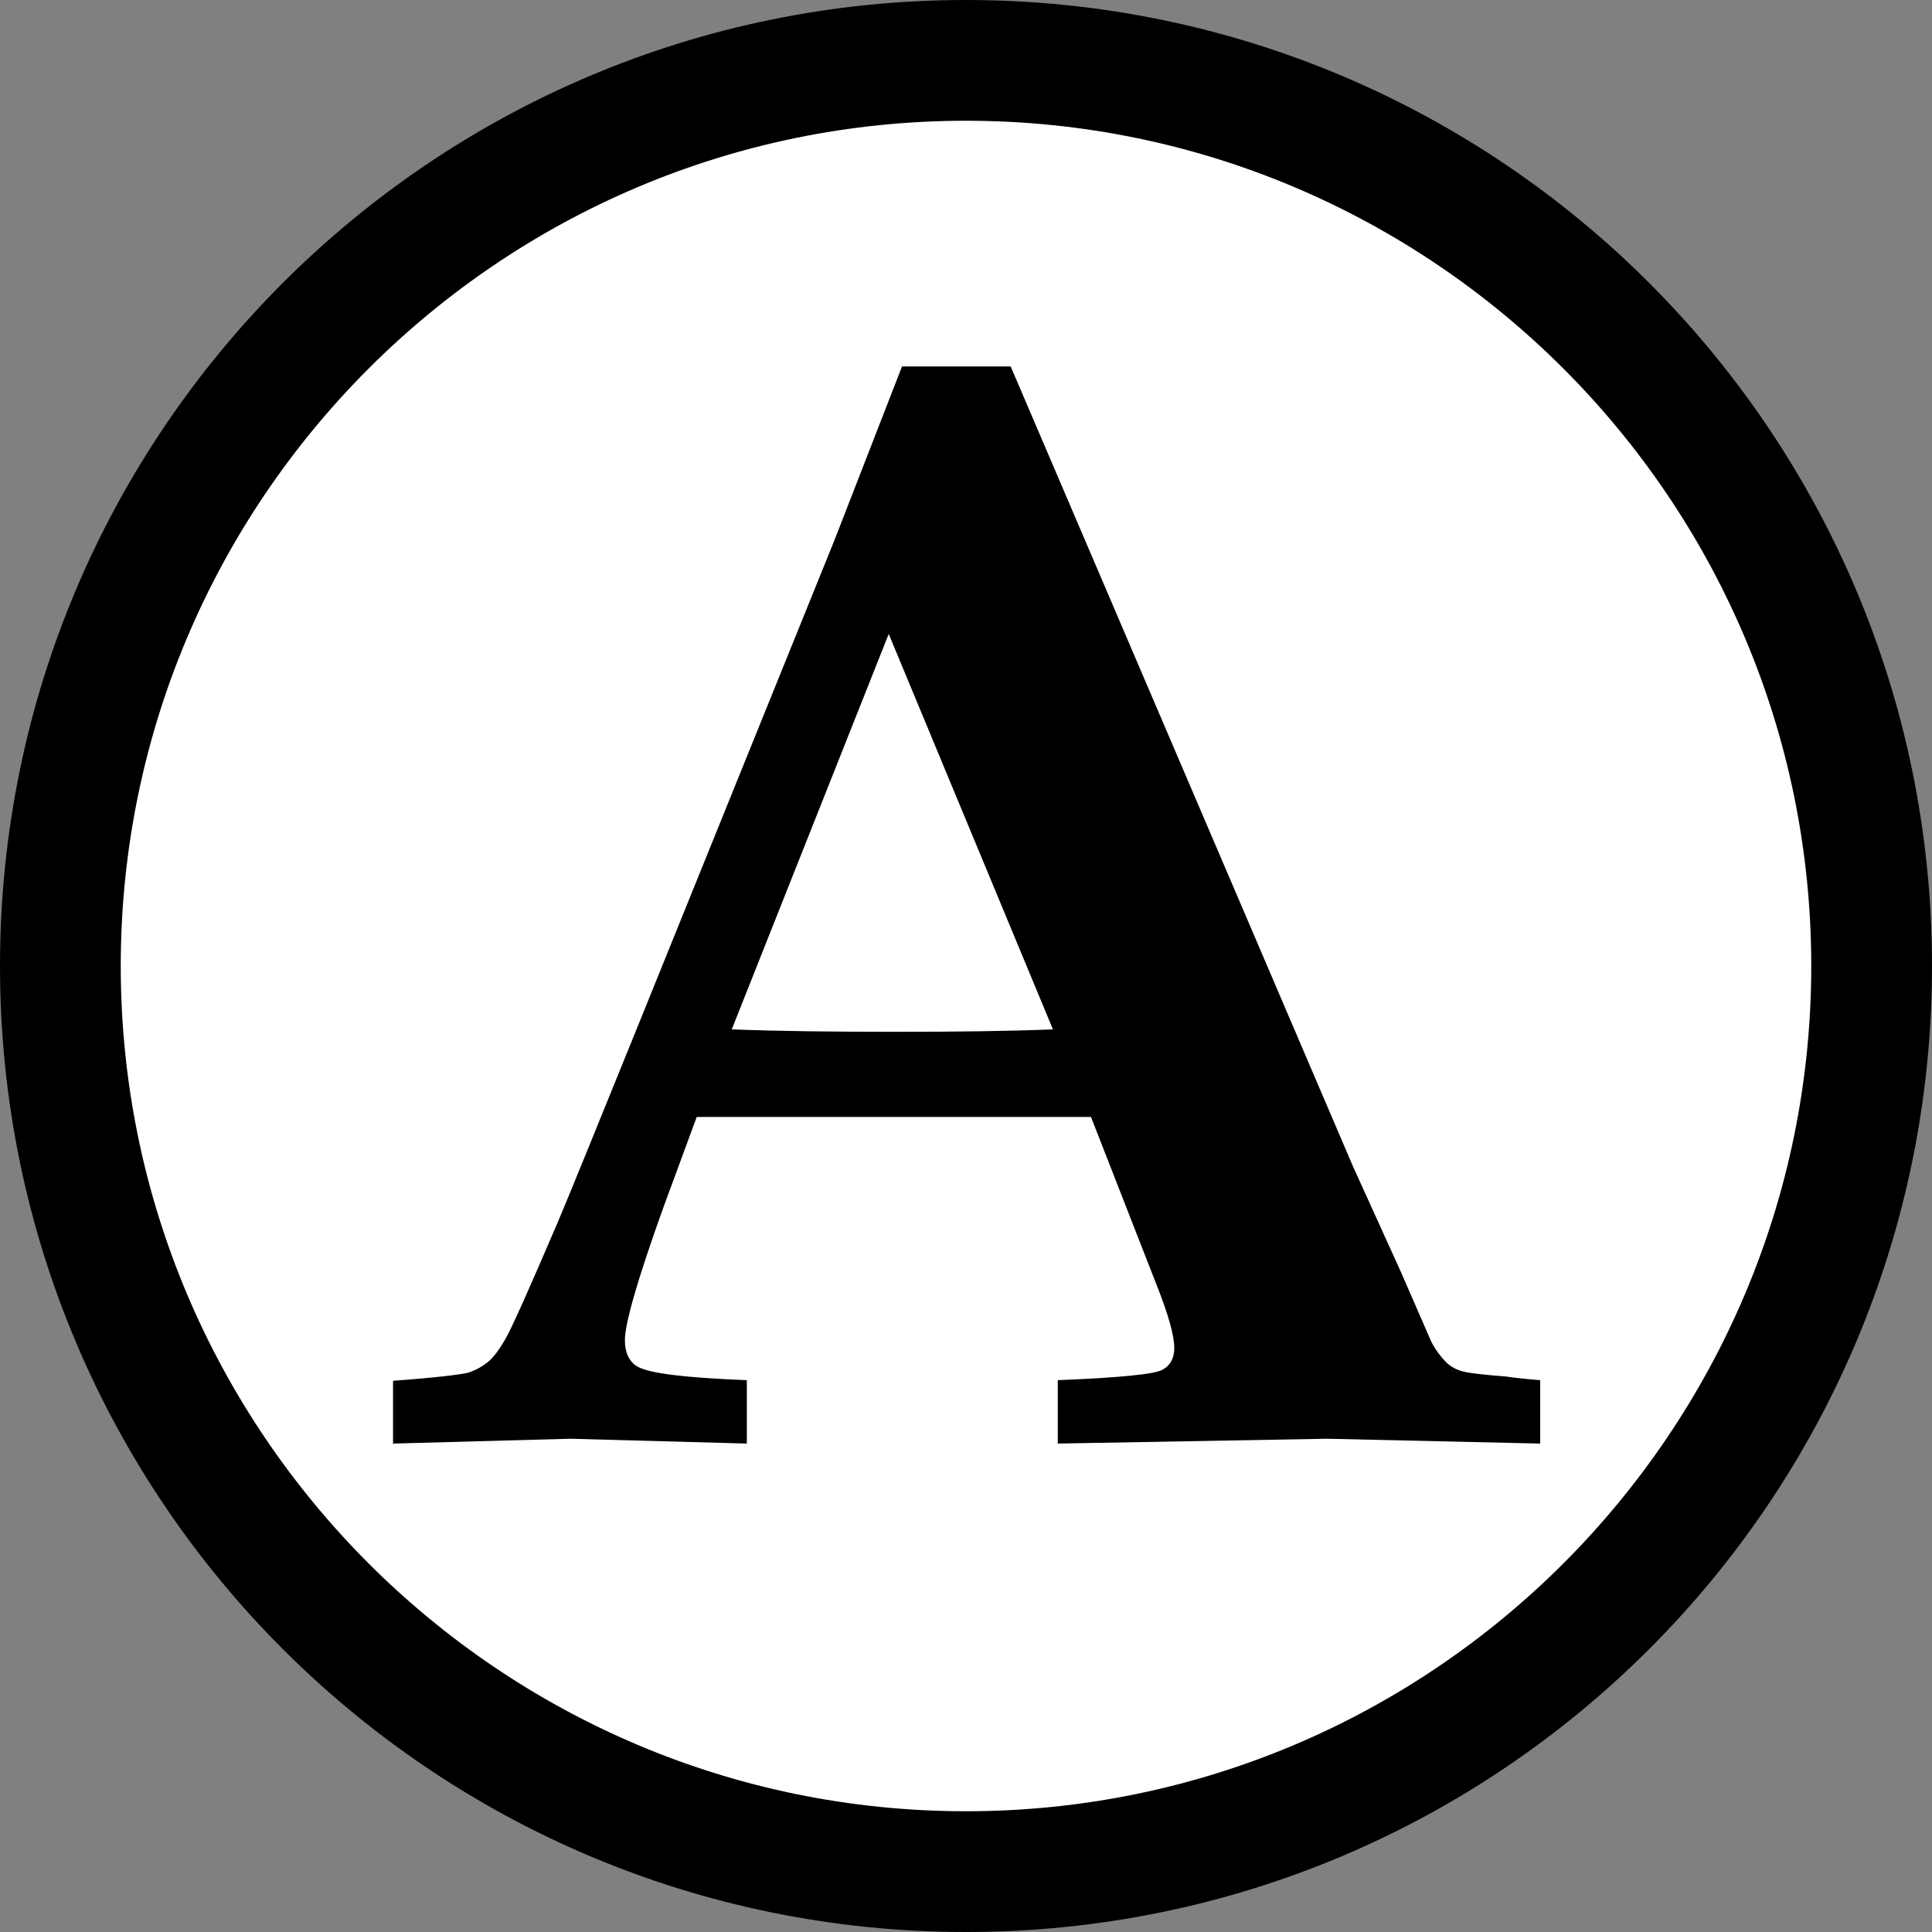
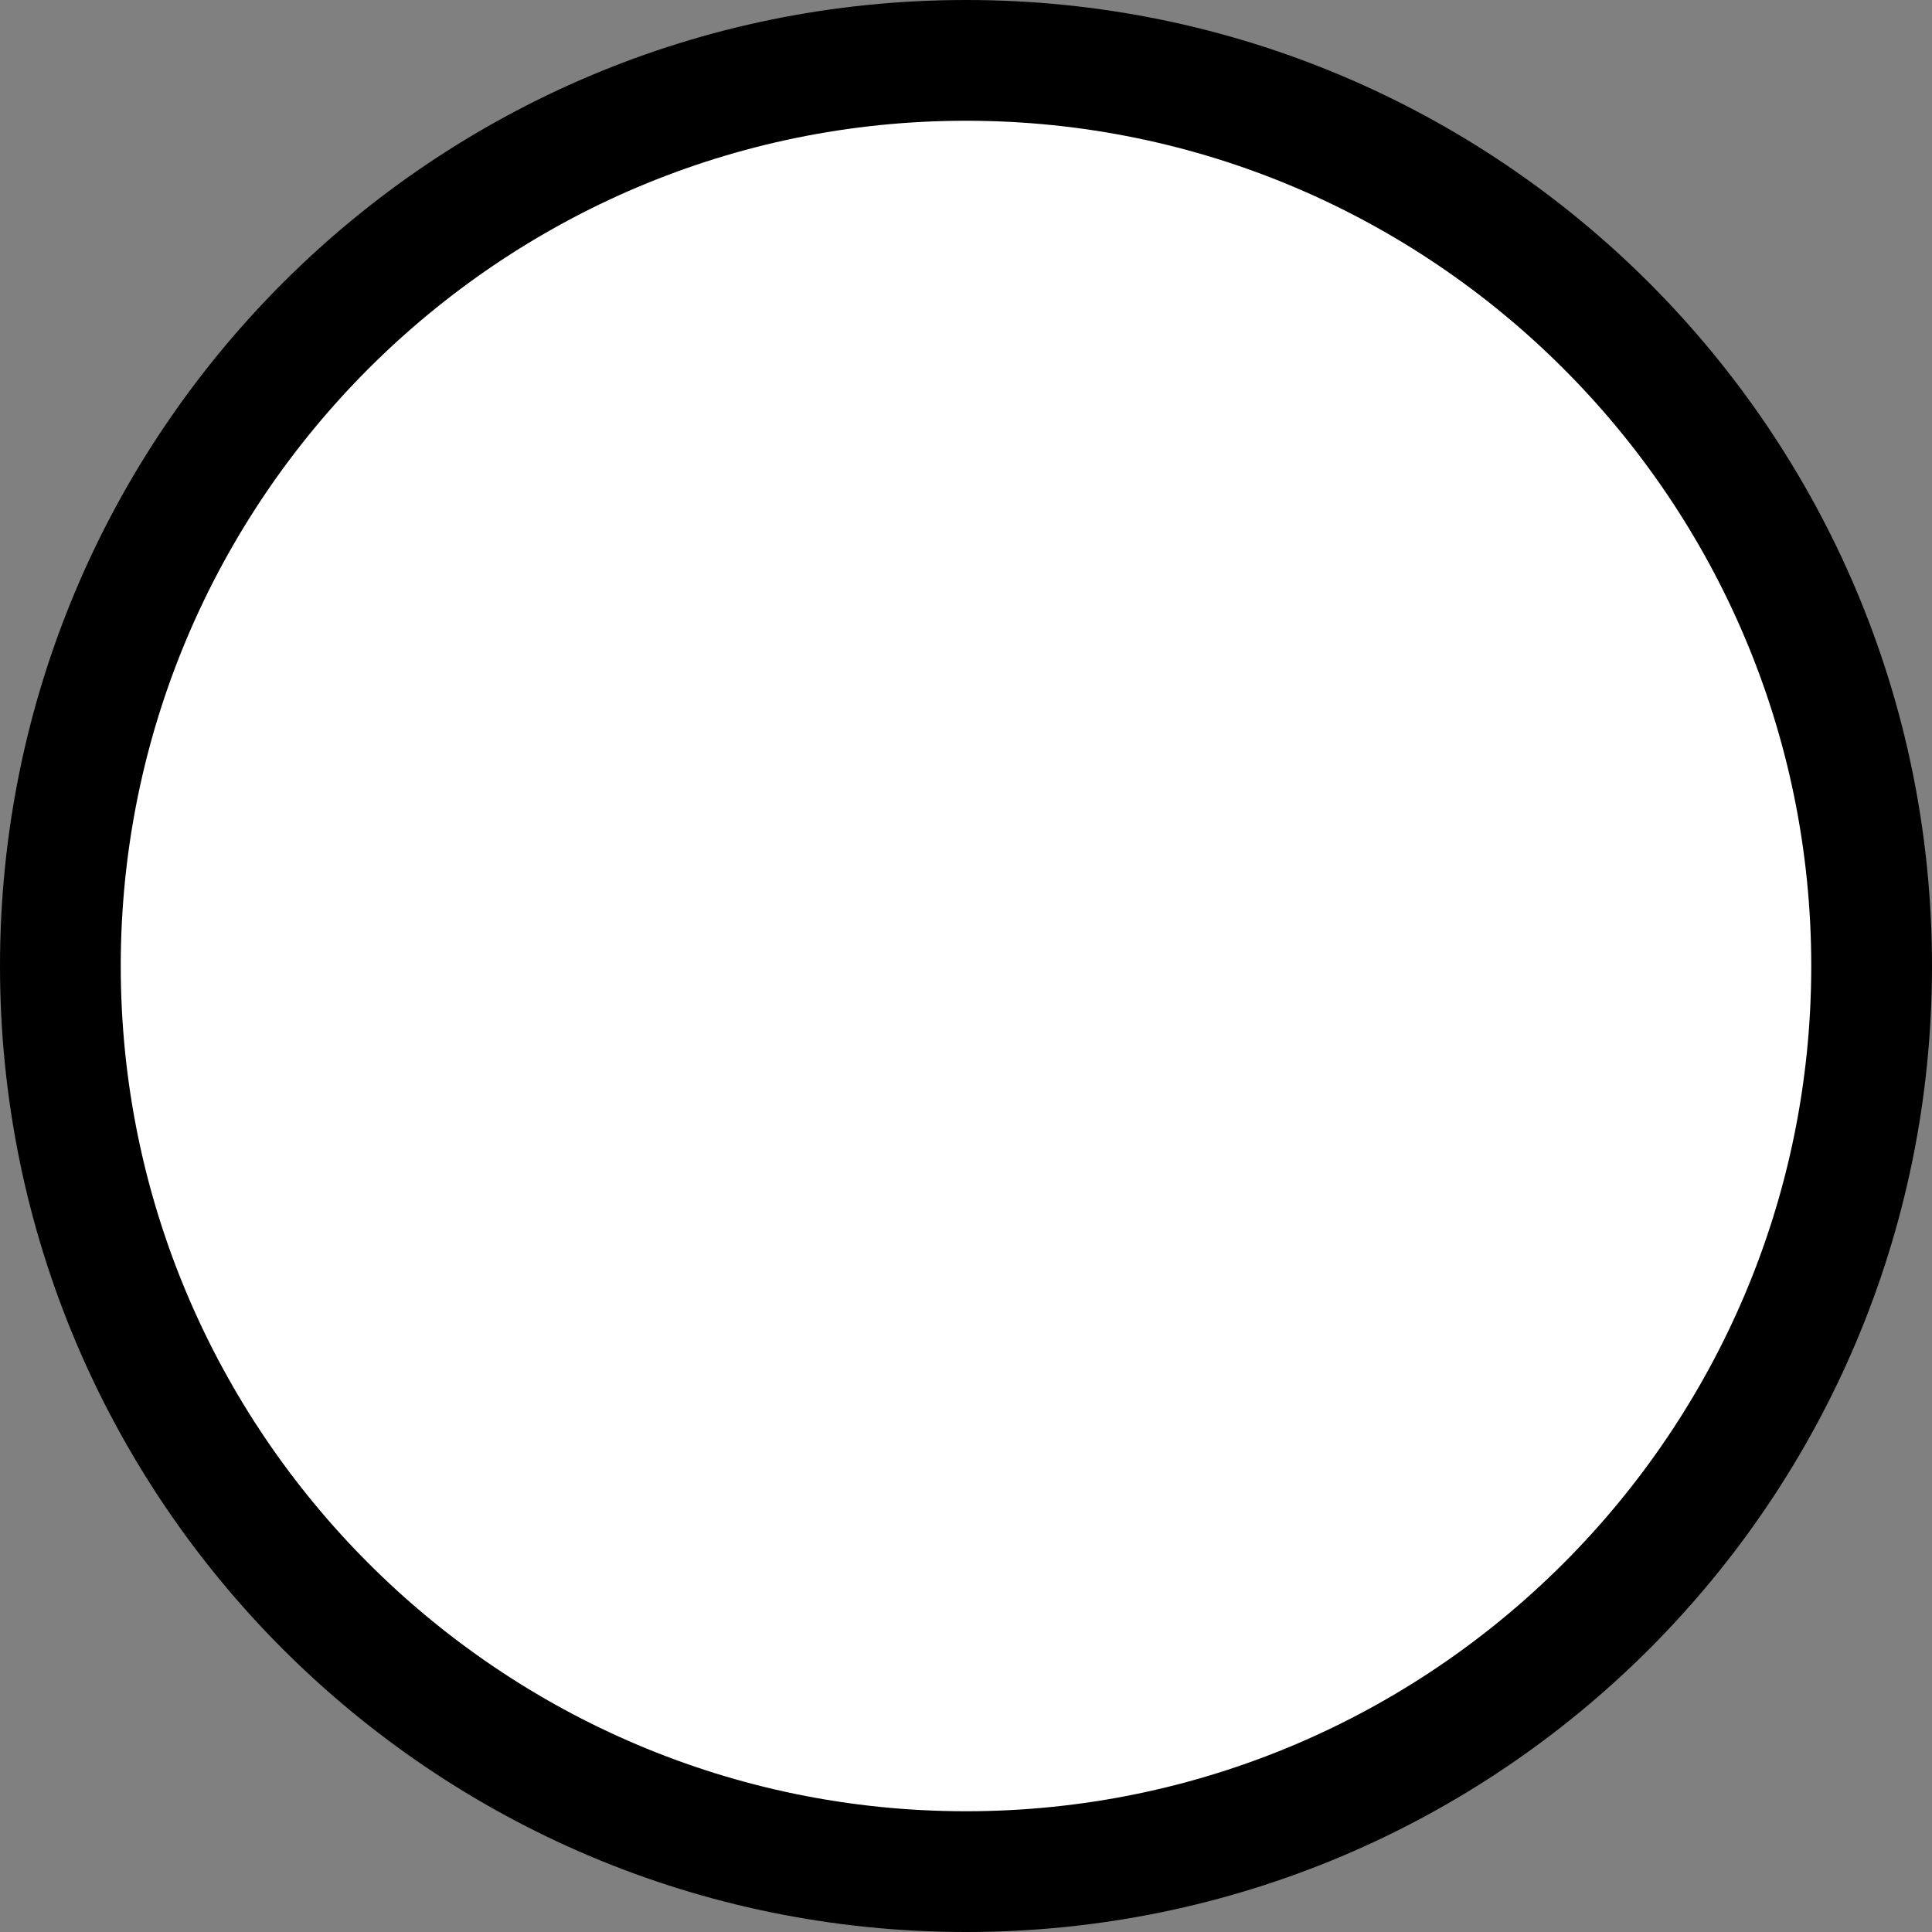
<svg xmlns="http://www.w3.org/2000/svg" width="32" height="32" id="_レイヤー_1" data-name="レイヤー 1" viewBox="0 0 32 32">
  <rect x="0" y="0" width="32" height="32" fill="#808080" stroke="none" />
  <defs>
    <style>
      .cls-1 {
        fill: #fff;
      }
    </style>
  </defs>
  <g>
    <path class="cls-1" d="M16,31C7.73,31,1,24.27,1,16S7.73,1,16,1s15,6.73,15,15-6.73,15-15,15Z" />
    <path d="M16,2c7.72,0,14,6.28,14,14s-6.28,14-14,14S2,23.72,2,16,8.28,2,16,2m0-2C7.16,0,0,7.16,0,16s7.16,16,16,16,16-7.16,16-16S24.84,0,16,0h0Z" />
  </g>
-   <path d="M6.51,23.92v-1.05c.69-.05,1.09-.1,1.23-.13,.13-.04,.24-.1,.34-.18s.19-.21,.29-.38c.1-.17,.39-.82,.87-1.94,.22-.52,.64-1.56,1.27-3.11l3.31-8.18,1.12-2.88h1.8l5.67,13.25,.79,1.74,.51,1.17c.08,.15,.17,.26,.24,.33s.16,.12,.26,.15c.1,.03,.35,.06,.74,.09,.13,.02,.31,.04,.56,.06v1.05l-3.53-.08-4.46,.08v-1.05c1.02-.04,1.6-.1,1.73-.17,.13-.07,.2-.19,.2-.36,0-.21-.1-.56-.29-1.04l-1.09-2.79h-6.53l-.56,1.52c-.42,1.17-.63,1.9-.63,2.18,0,.2,.07,.35,.2,.43,.2,.12,.81,.19,1.82,.23v1.05l-2.93-.08-2.92,.08Zm5.61-6.87c.8,.03,1.7,.04,2.7,.04s1.84-.01,2.62-.04l-2.72-6.55-2.6,6.55Z" />
</svg>